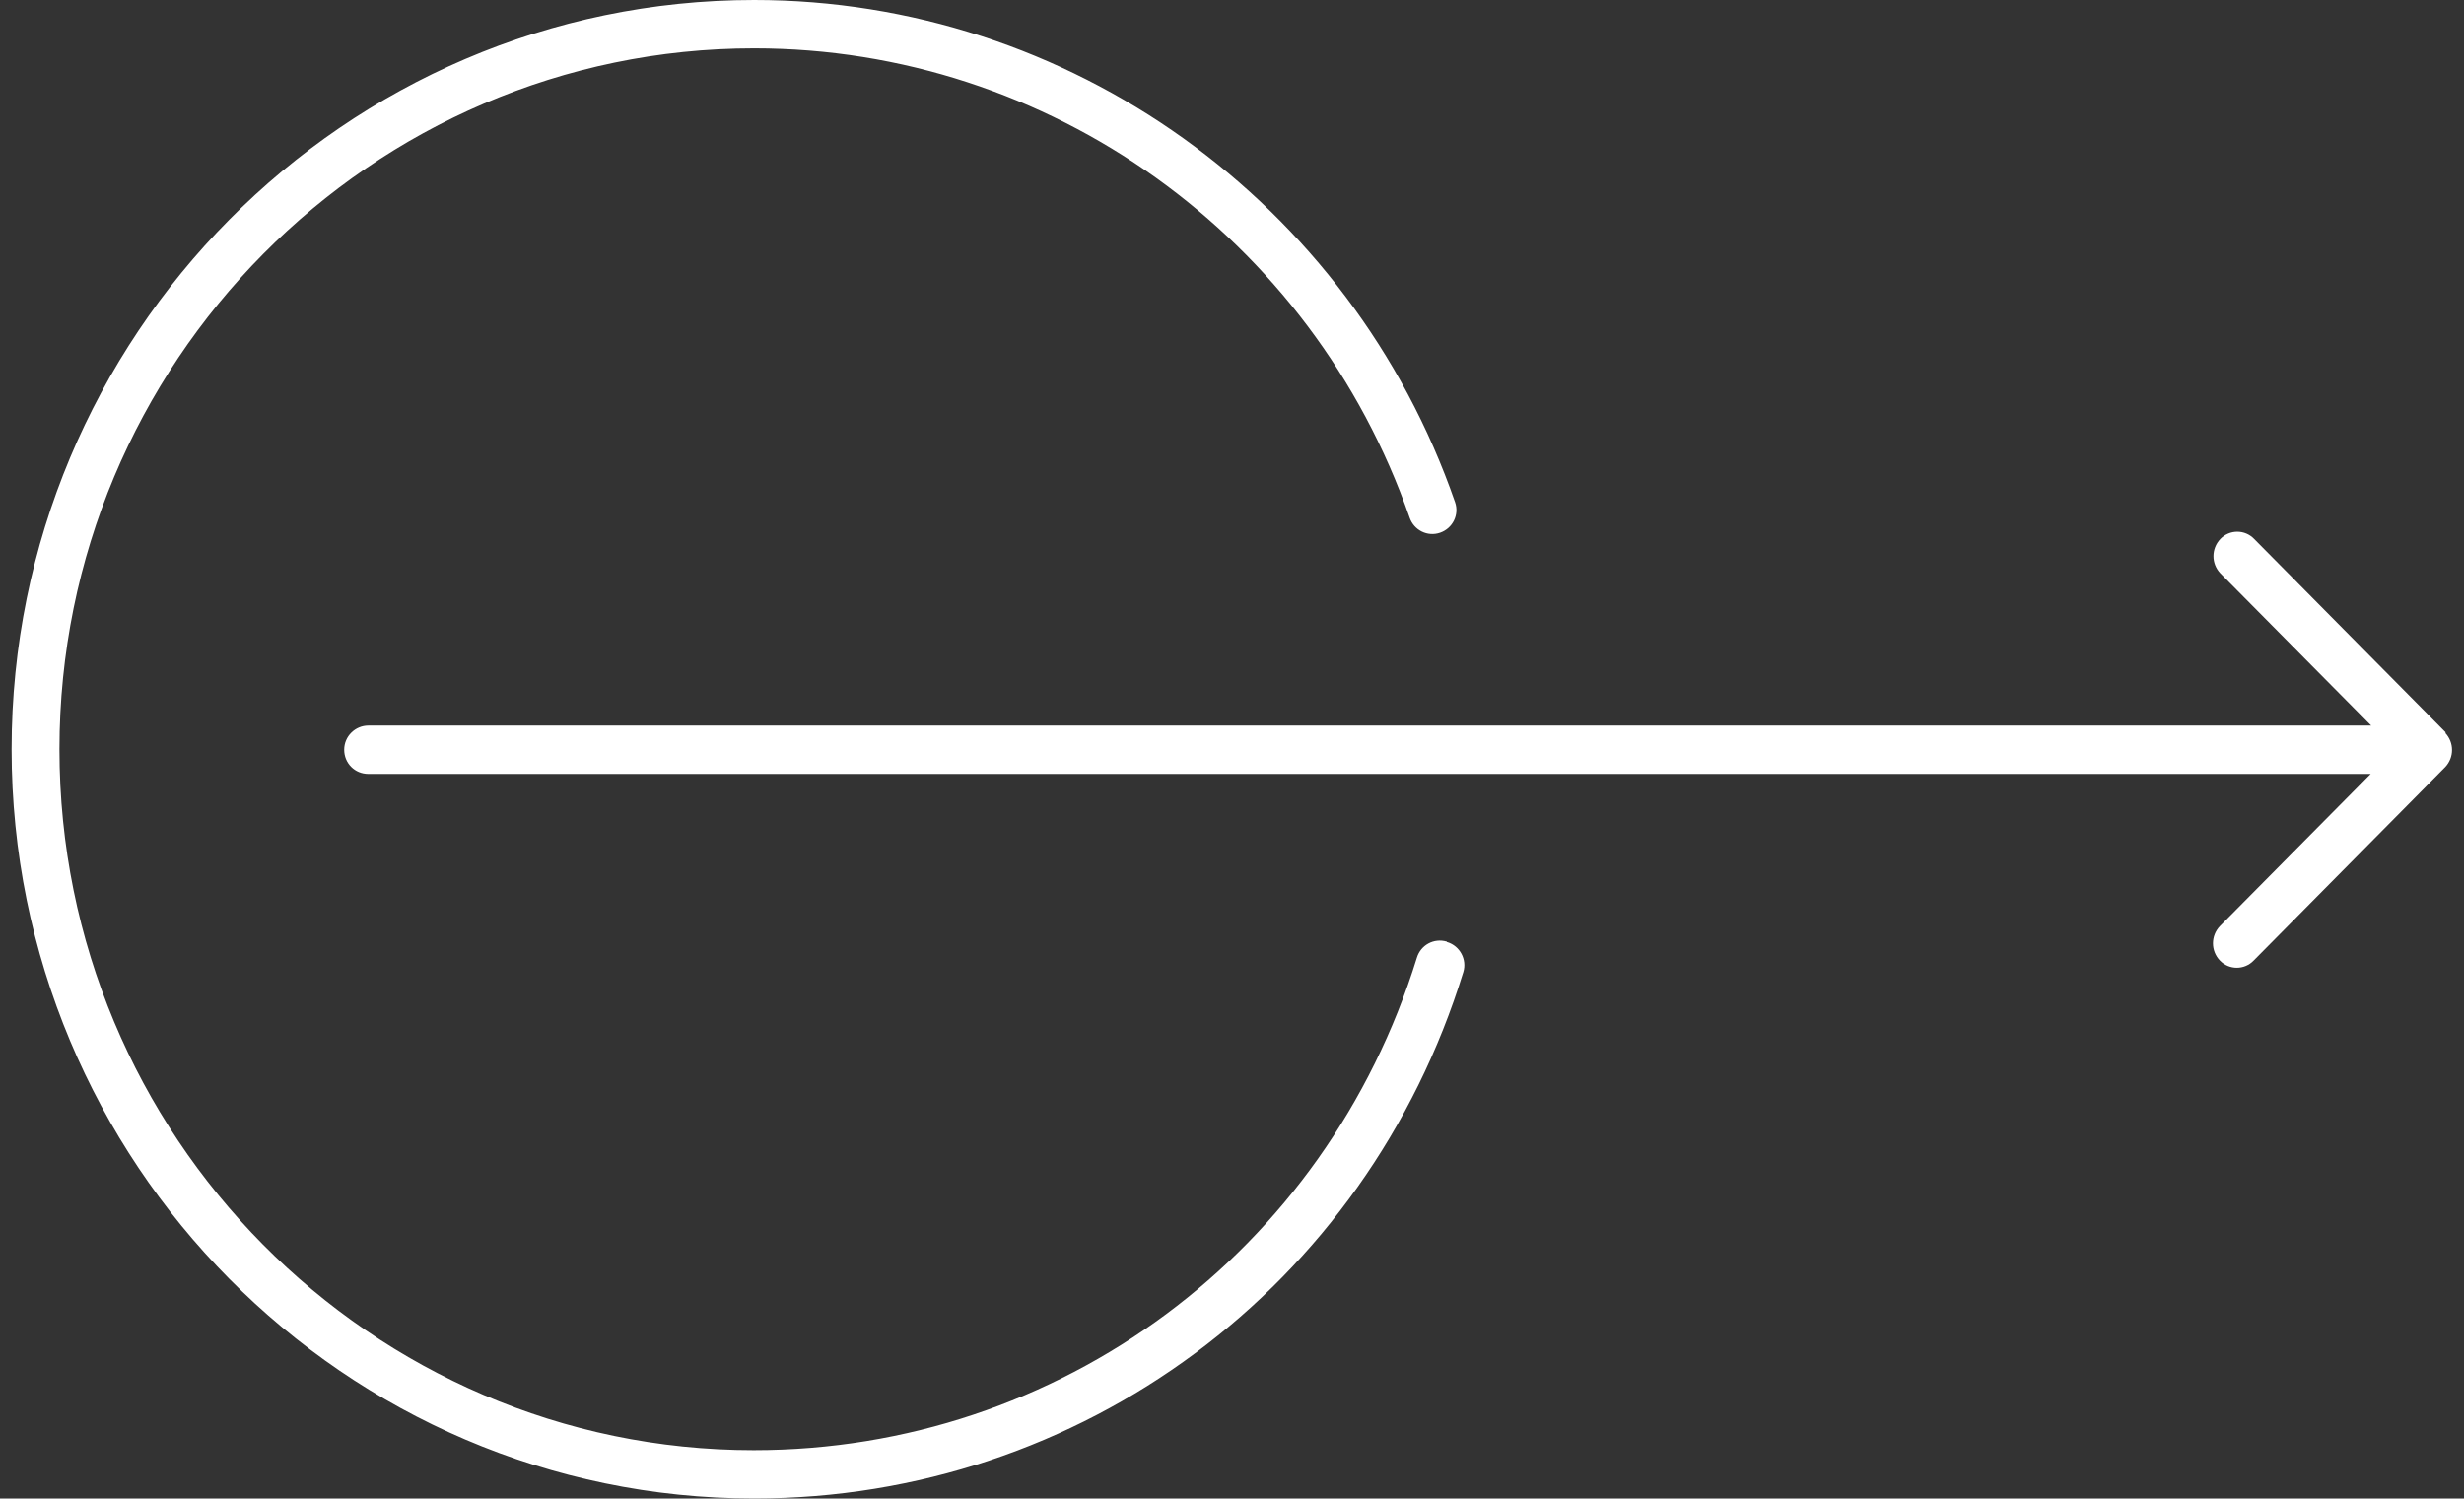
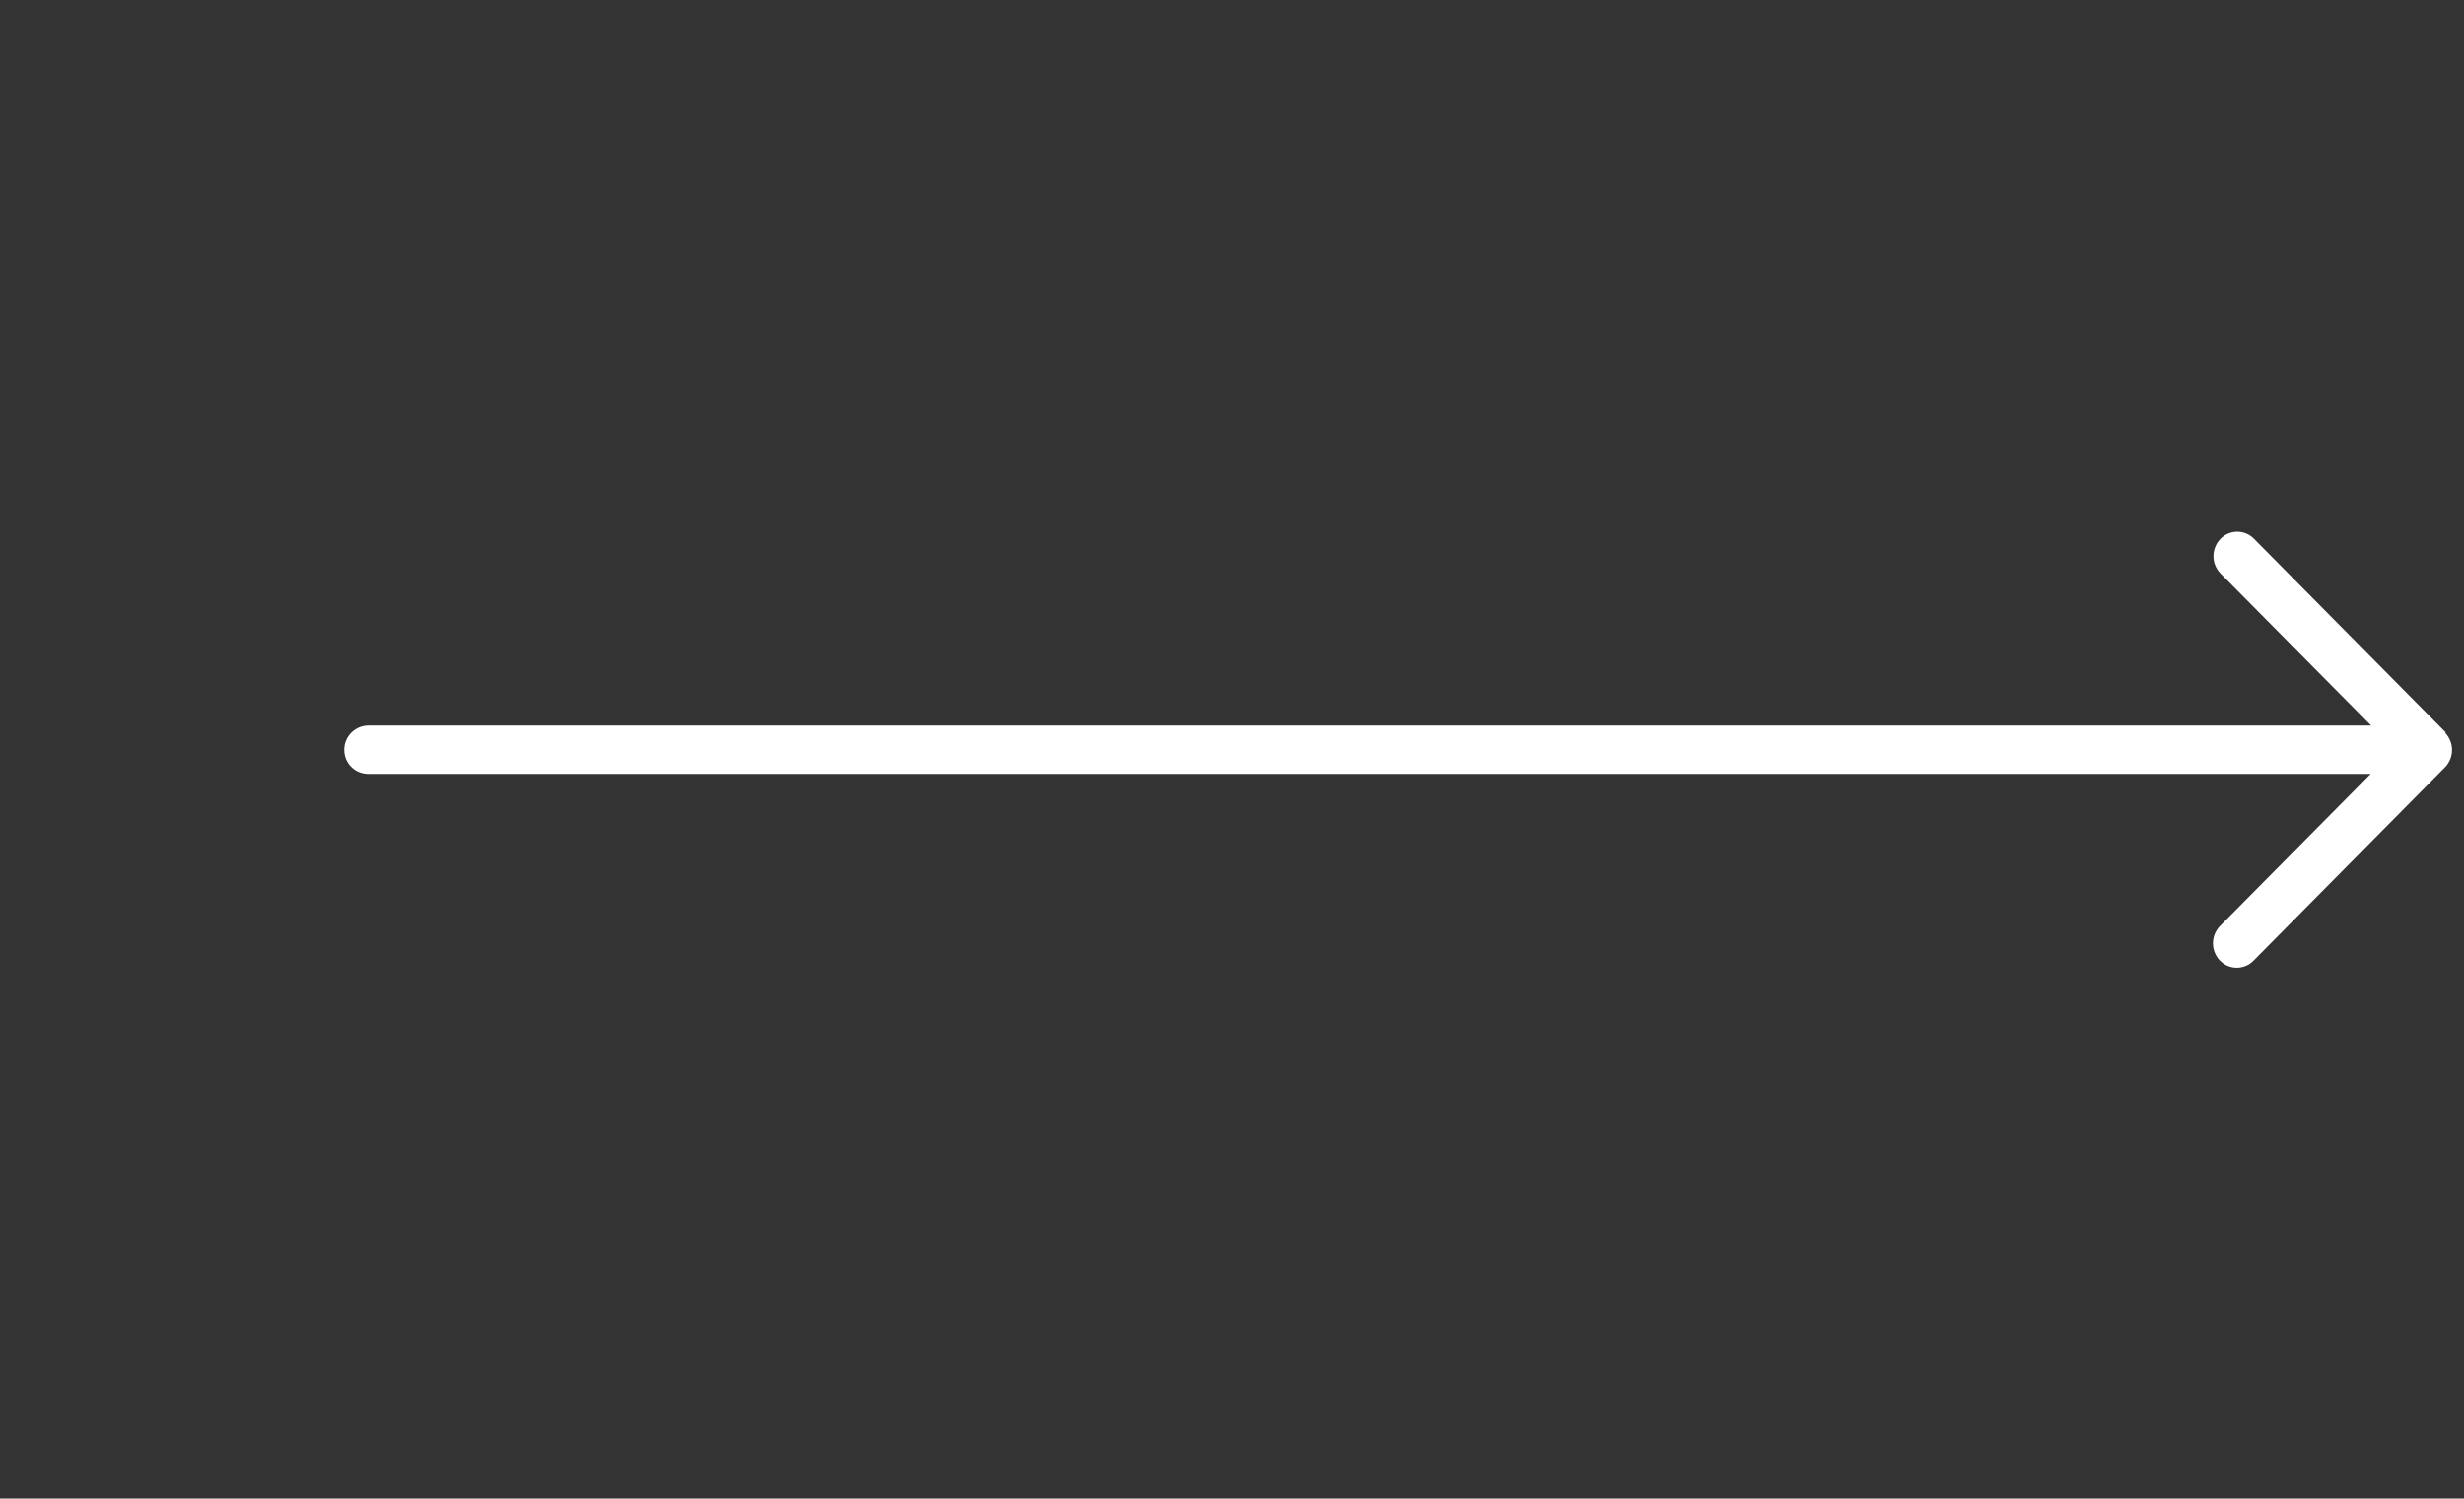
<svg xmlns="http://www.w3.org/2000/svg" viewBox="0 0 50.97 31">
  <rect x="0" y="0" width="50.97" height="31" fill="#333333" stroke="none" />
  <g fill="#fff">
    <path d="m50.59 15.15-3.96-4c-.19-.2-.51-.2-.7 0s-.19.51 0 .71l3.12 3.15h-41.43c-.27 0-.5.22-.5.5s.22.5.5.5h41.42l-3.12 3.15c-.19.2-.19.51 0 .71s.51.2.7 0l3.96-4c.19-.2.19-.51 0-.71h.01z" />
-     <path d="m29.93 19.48c-.27-.08-.54.07-.62.33-1.88 6.09-7.39 10.19-13.72 10.19-7.92 0-14.36-6.51-14.36-14.5s6.45-14.5 14.37-14.5c6.1 0 11.54 3.9 13.56 9.71.09.26.37.4.63.31s.4-.37.31-.63c-2.16-6.22-7.99-10.39-14.5-10.39-8.47 0-15.36 6.95-15.36 15.5s6.89 15.5 15.36 15.5c6.77 0 12.66-4.38 14.67-10.89.08-.26-.07-.54-.33-.62h-.01z" />
  </g>
</svg>